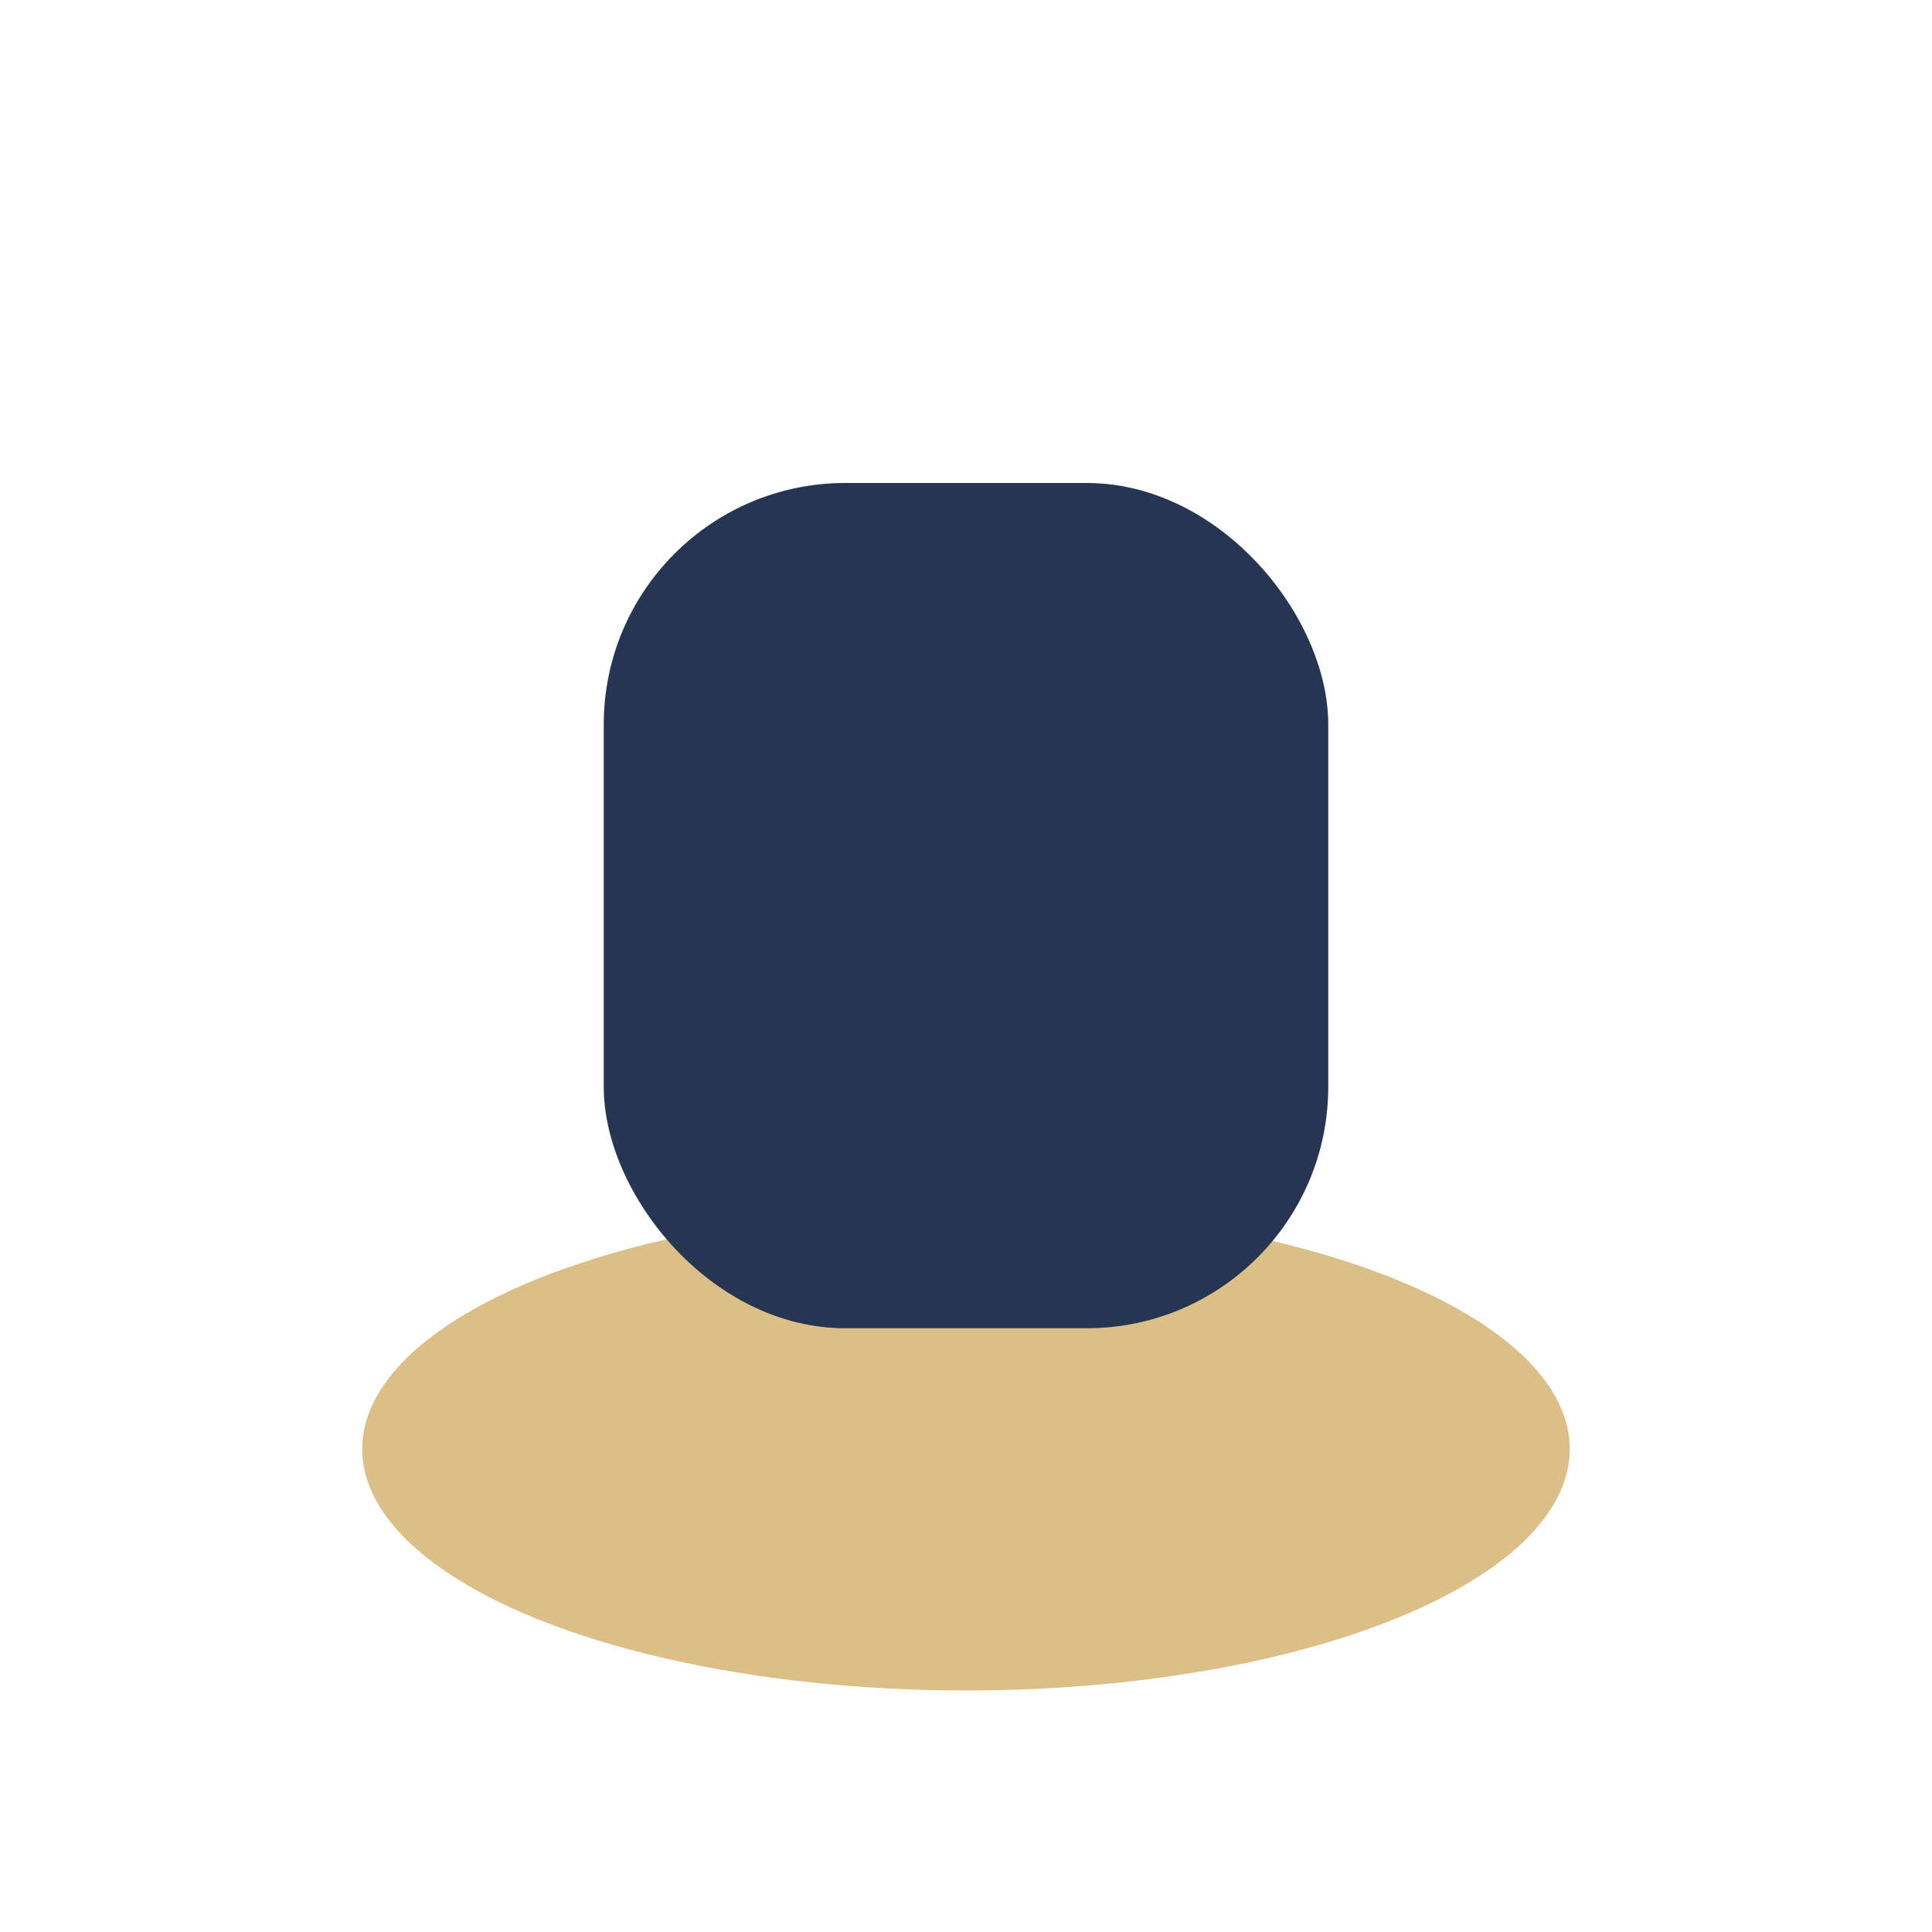
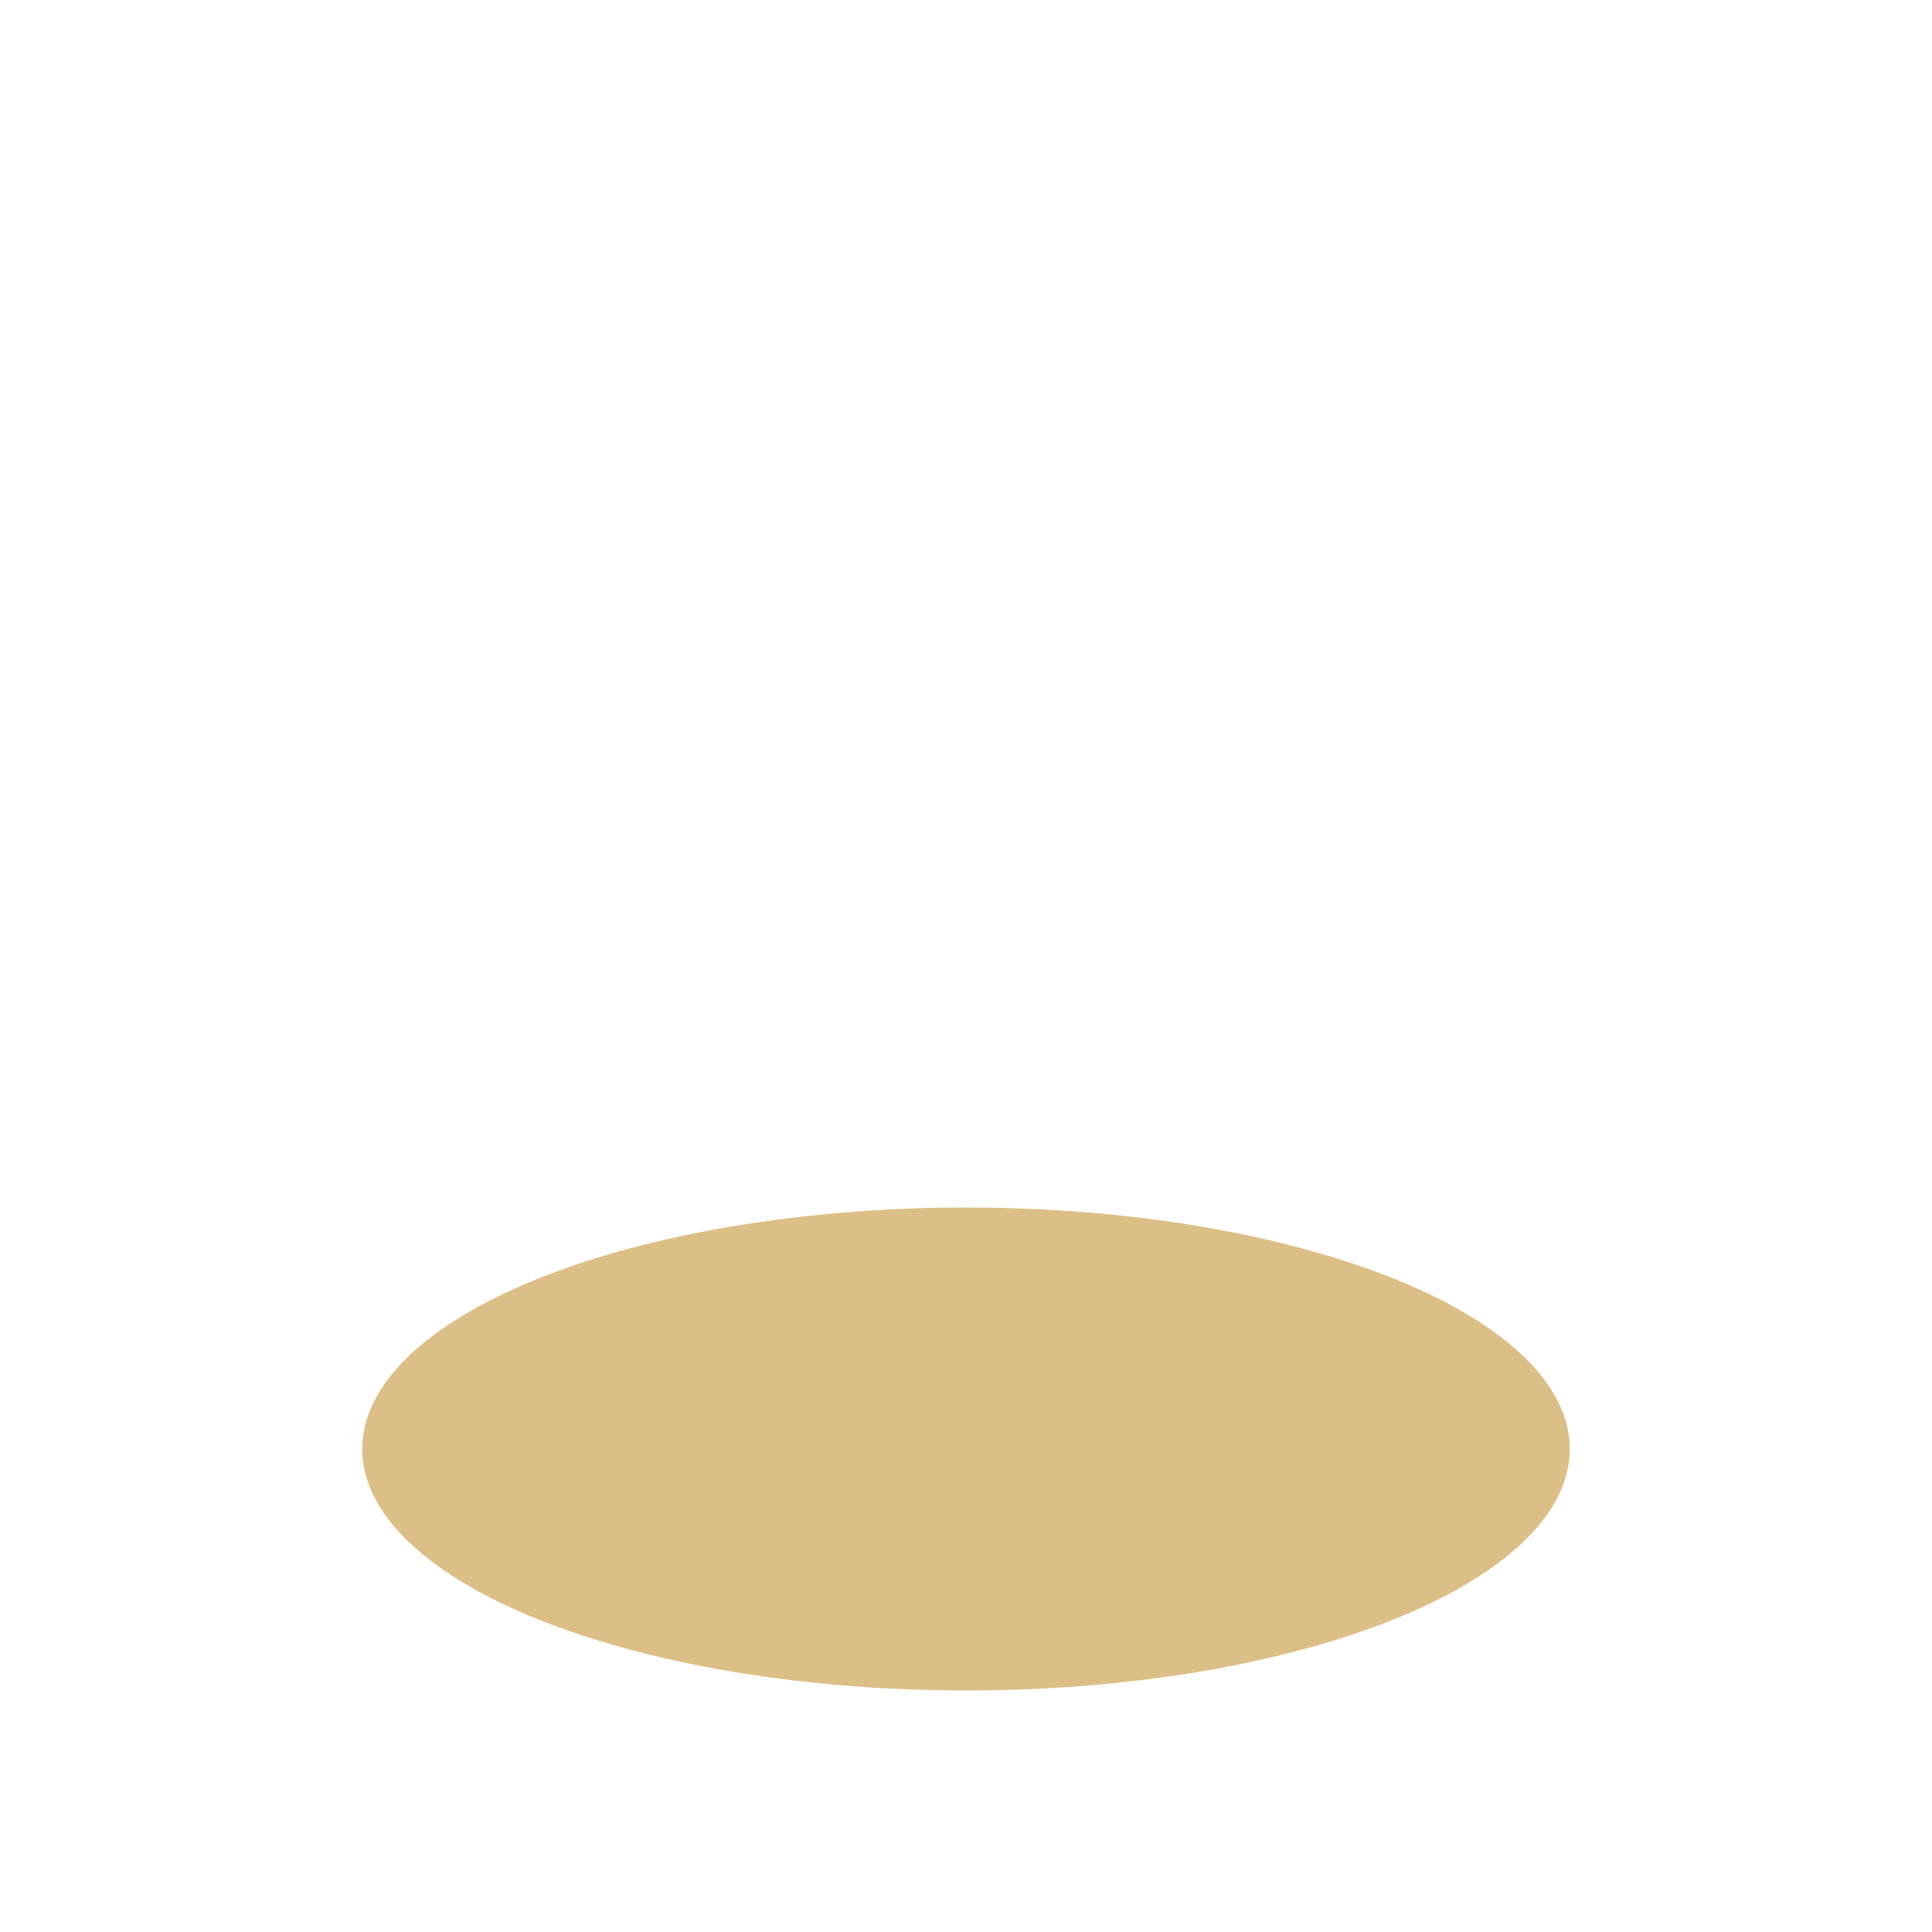
<svg xmlns="http://www.w3.org/2000/svg" width="32" height="32" viewBox="0 0 32 32">
  <ellipse cx="16" cy="24" rx="10" ry="4" fill="#dcbf87" />
-   <rect x="10" y="8" width="12" height="14" rx="4" fill="#253552" />
</svg>